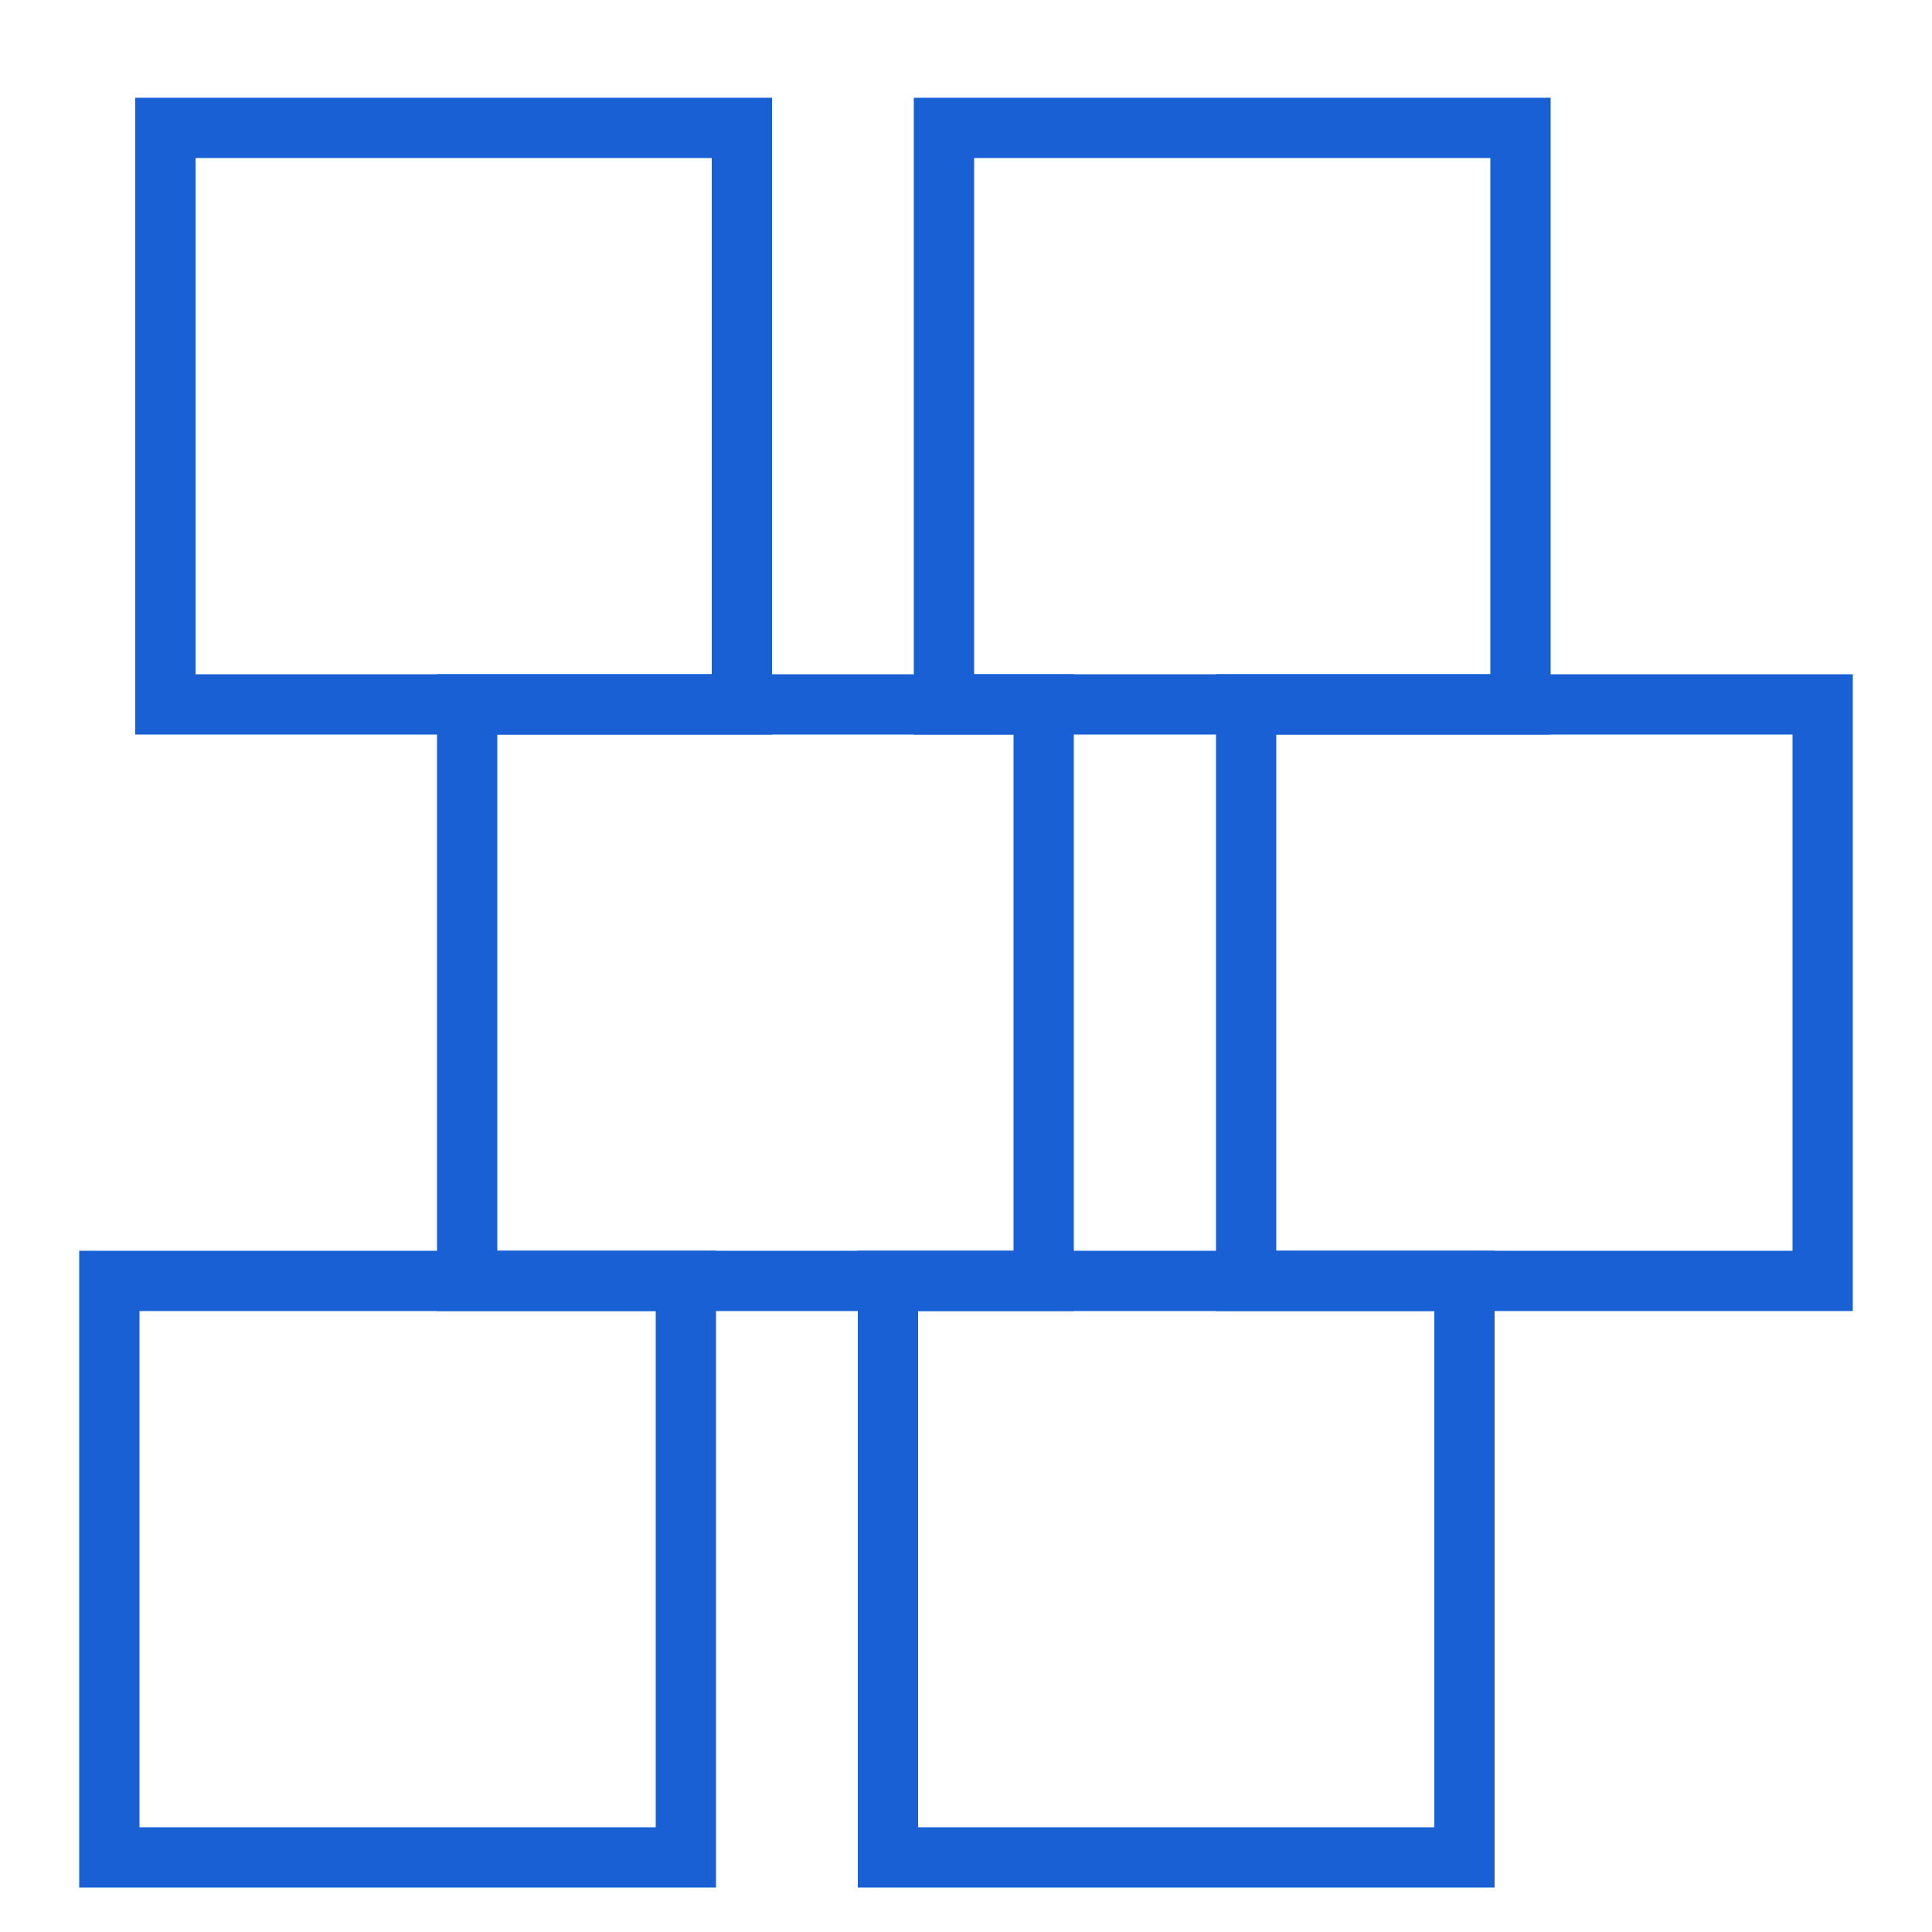
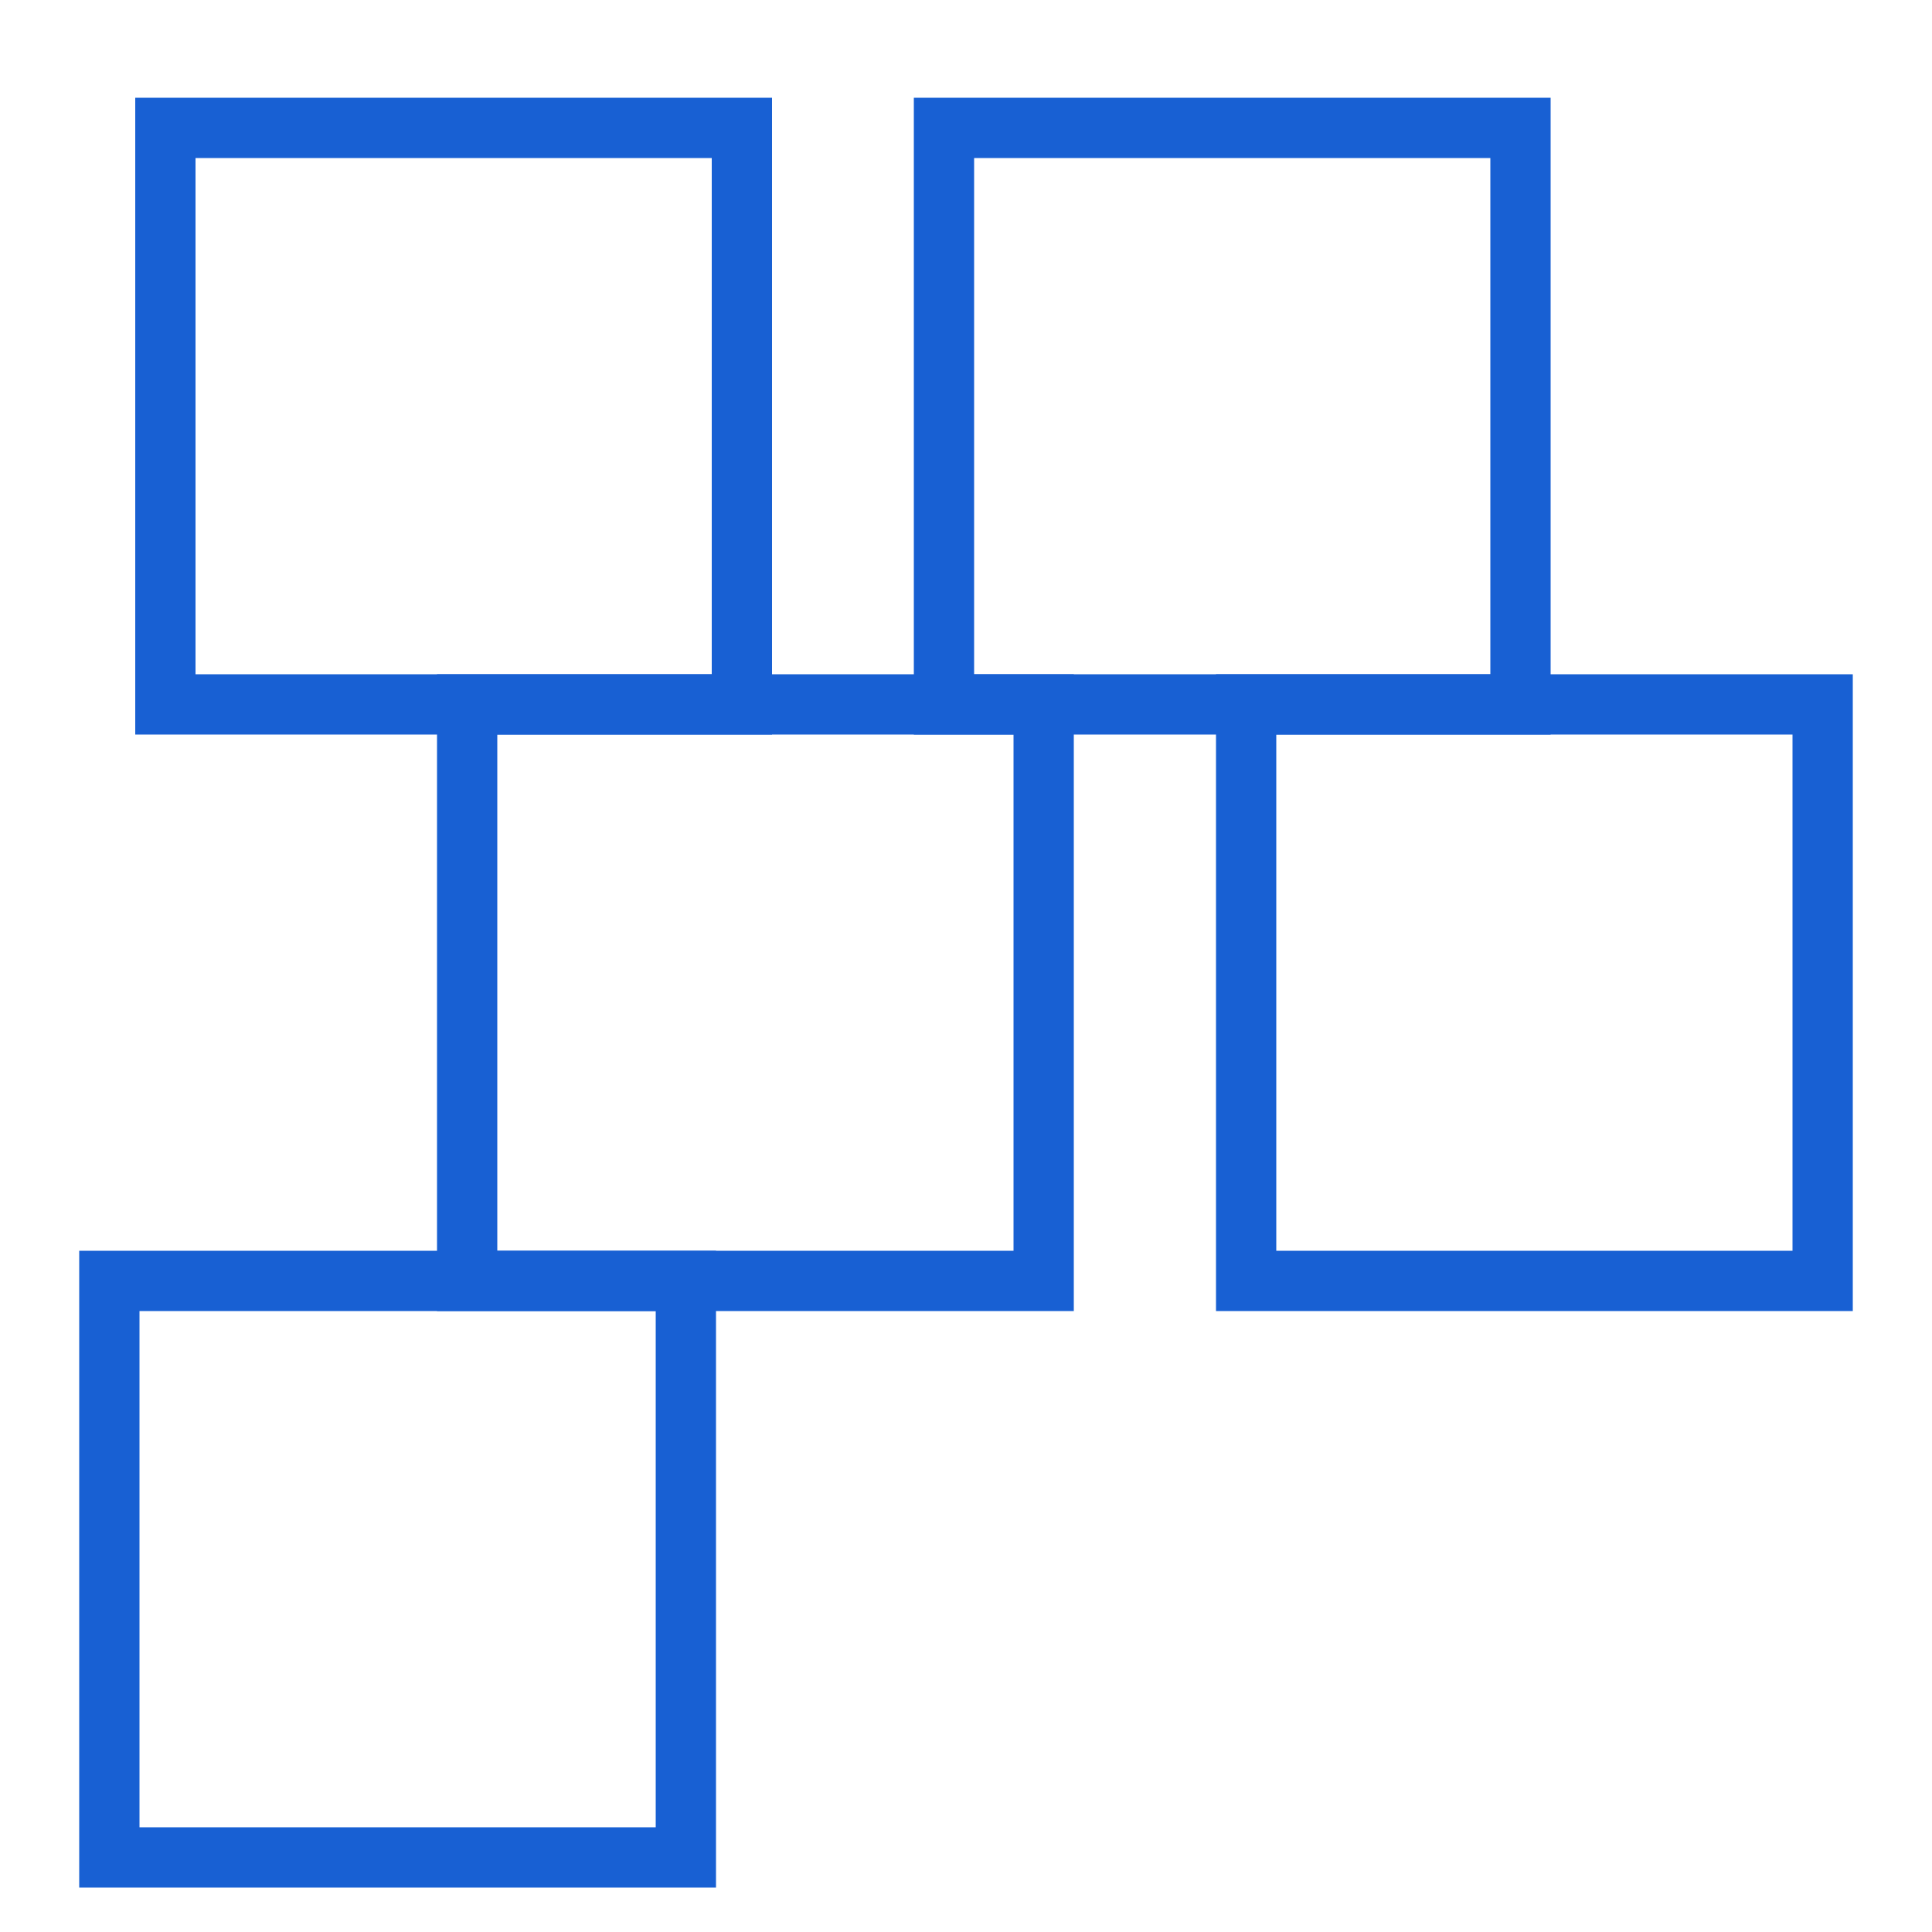
<svg xmlns="http://www.w3.org/2000/svg" id="Layer_1" data-name="Layer 1" viewBox="0 0 50 50">
  <defs>
    <style>.cls-1{fill:none;stroke:#1860d3;stroke-miterlimit:10;stroke-width:1.56px;}</style>
  </defs>
  <rect class="cls-1" x="4.28" y="3.31" width="14.92" height="14.92" />
  <rect class="cls-1" x="24.43" y="3.31" width="14.92" height="14.92" />
  <rect class="cls-1" x="12.09" y="18.23" width="14.92" height="14.92" />
  <rect class="cls-1" x="32.25" y="18.23" width="14.92" height="14.92" />
  <rect class="cls-1" x="2.83" y="33.15" width="14.92" height="14.92" />
-   <rect class="cls-1" x="22.98" y="33.15" width="14.92" height="14.92" />
</svg>